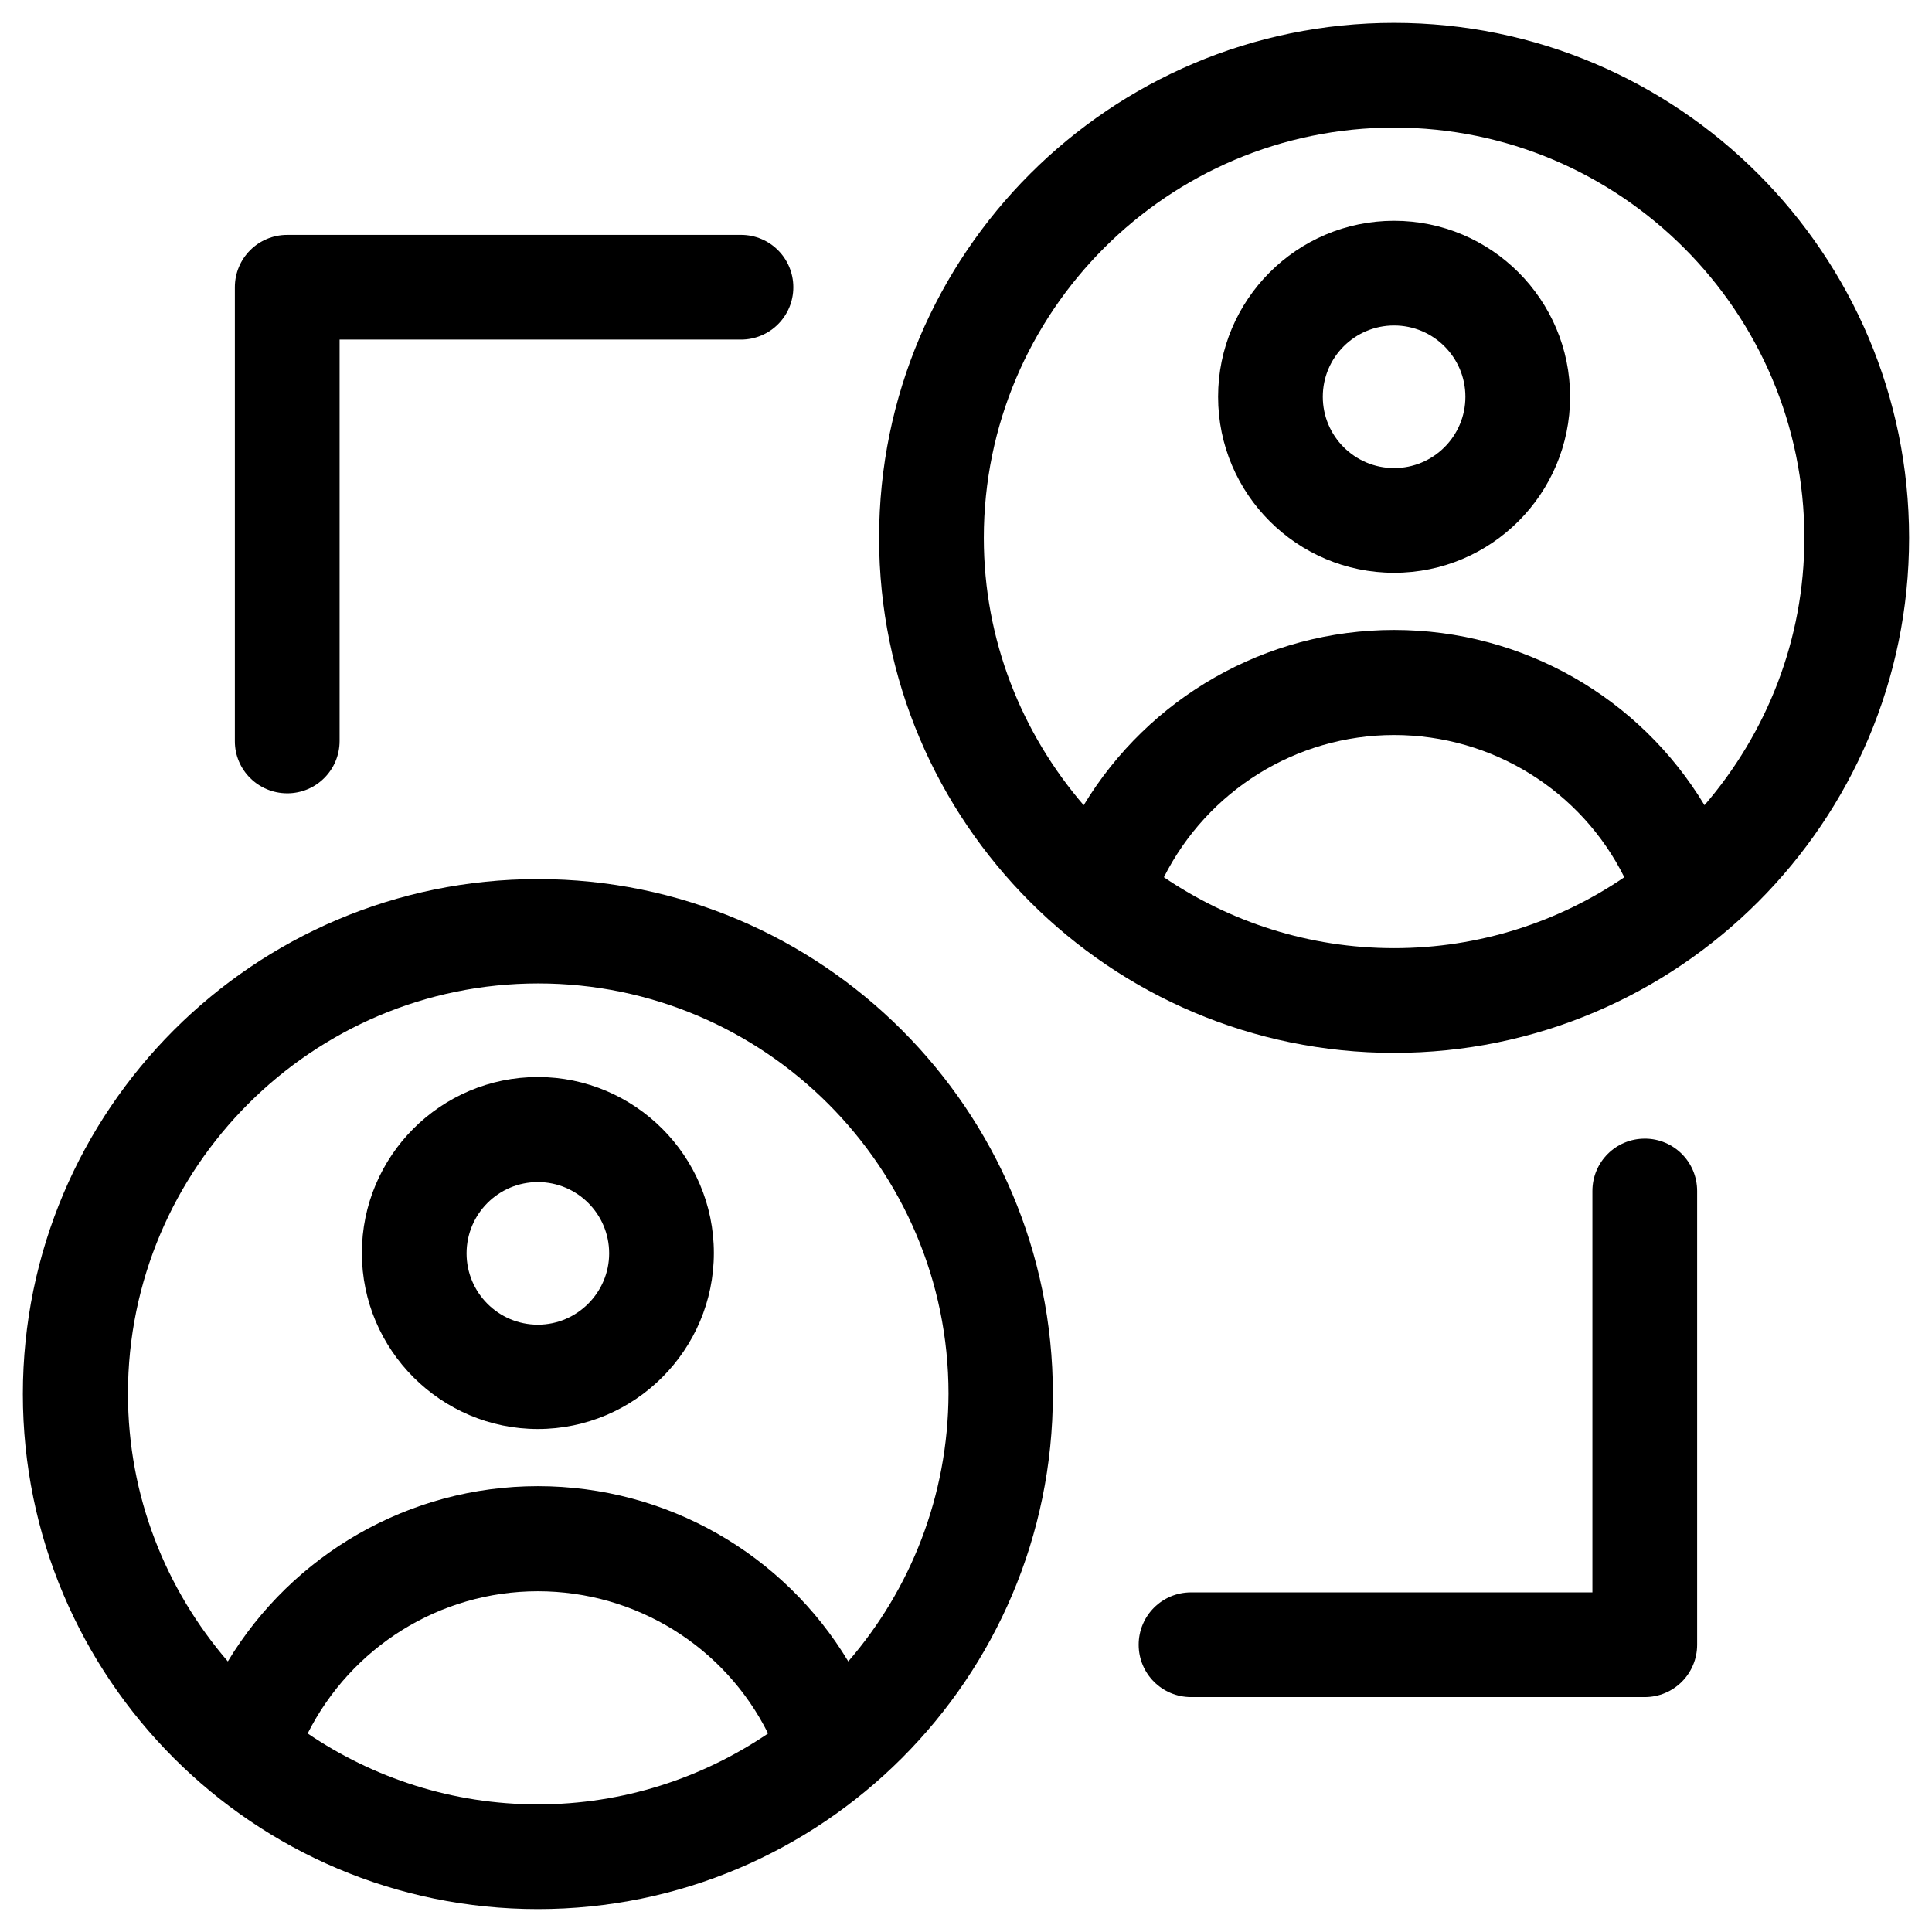
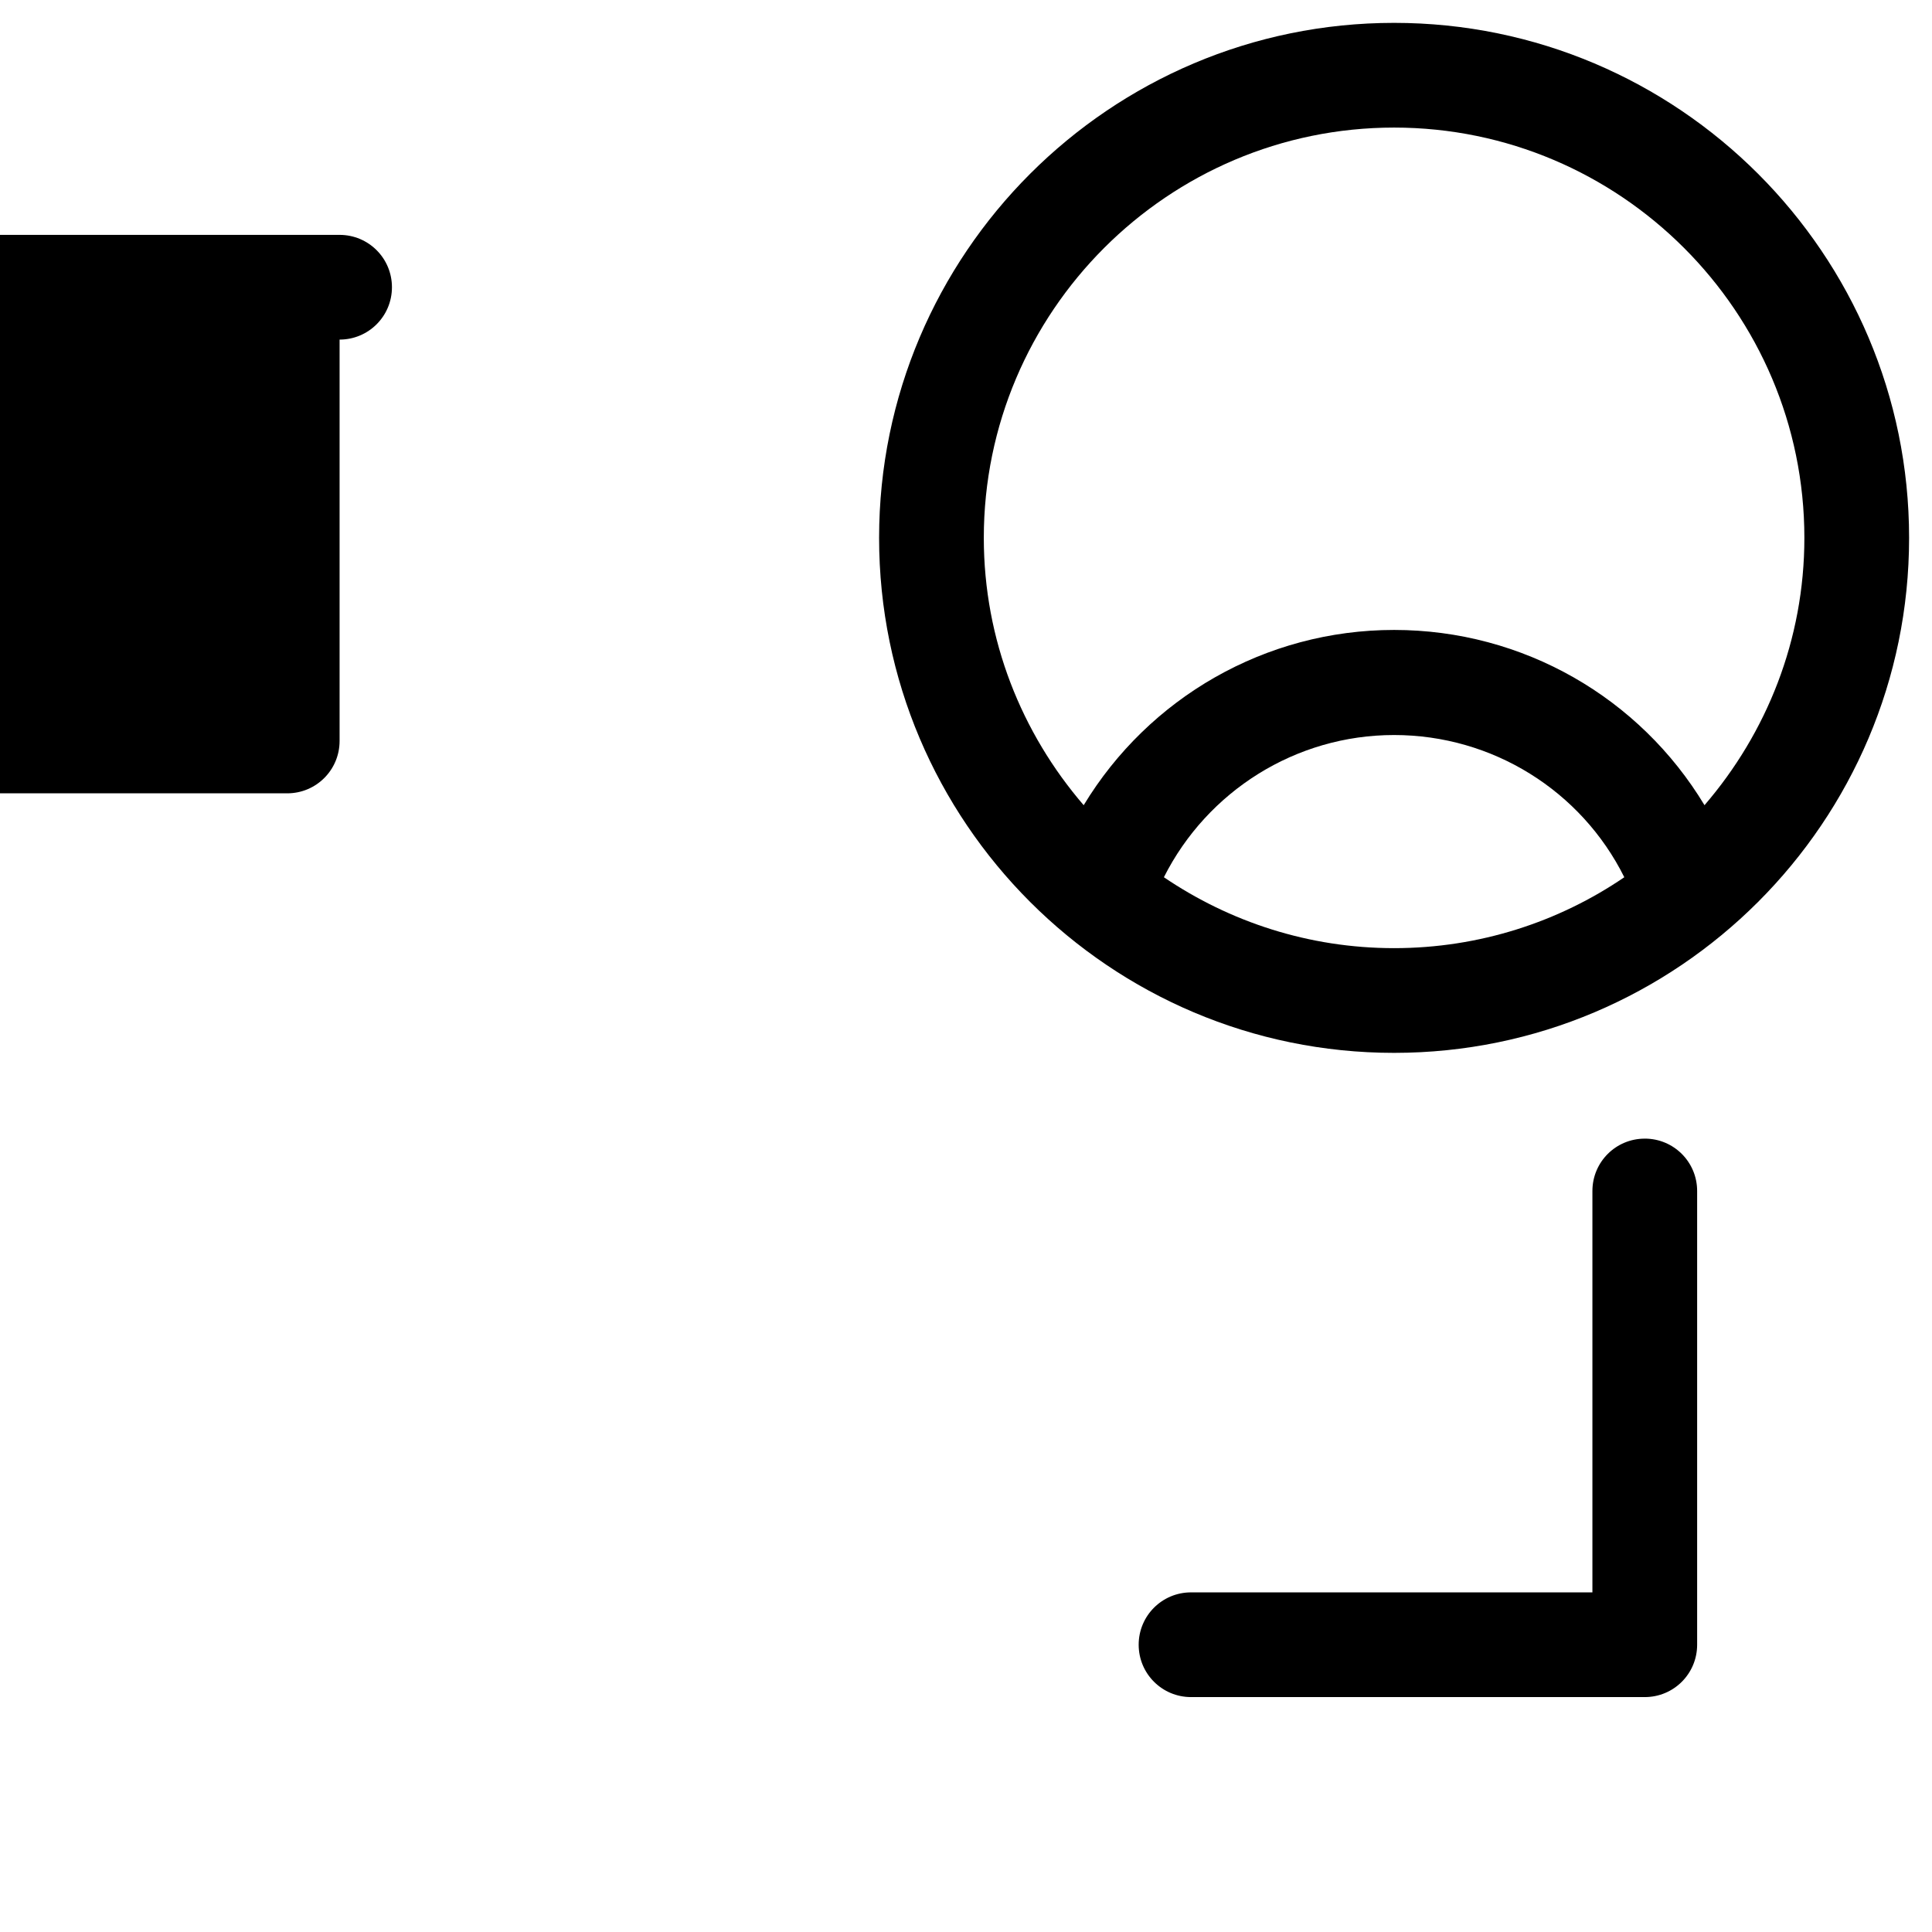
<svg xmlns="http://www.w3.org/2000/svg" fill="#000000" width="800px" height="800px" version="1.1" viewBox="144 144 512 512">
  <g>
-     <path d="m286.54 376.97c-75.277 0-136.48 61.207-136.48 136.48 0 75.277 61.203 136.48 136.48 136.48 75.277 0 136.48-61.203 136.48-136.48 0-75.273-61.203-136.48-136.48-136.48zm0 245.21c-22.633 0-43.59-6.988-61.008-18.793 11.512-22.828 34.934-37.688 61.008-37.688s49.594 14.762 61.008 37.688c-17.418 11.805-38.375 18.793-61.008 18.793zm82.262-37.887c-17.121-28.438-48.02-46.445-82.262-46.445-34.145 0-65.043 18.105-82.164 46.445-16.434-19.09-26.469-43.789-26.469-70.945 0-59.926 48.805-108.73 108.73-108.73s108.73 48.805 108.73 108.73c-0.098 27.16-10.133 51.957-26.566 70.945z" />
-     <path d="m286.54 429.42c-25.781 0-46.641 20.961-46.641 46.641 0 25.684 20.961 46.641 46.641 46.641 25.684 0 46.641-20.961 46.641-46.641 0-25.684-20.957-46.641-46.641-46.641zm0 65.633c-10.43 0-18.895-8.461-18.895-18.895 0-10.43 8.461-18.895 18.895-18.895 10.43 0 18.895 8.461 18.895 18.895 0 10.332-8.465 18.895-18.895 18.895z" />
    <path d="m513.45 150.06c-75.277 0-136.48 61.203-136.48 136.48 0 75.277 61.203 136.48 136.48 136.48s136.48-61.203 136.48-136.48c0-75.277-61.203-136.48-136.48-136.48zm0 245.21c-22.633 0-43.59-6.988-61.008-18.793 11.512-22.828 34.934-37.688 61.008-37.688s49.594 14.762 61.008 37.688c-17.316 11.809-38.375 18.793-61.008 18.793zm82.262-37.883c-17.121-28.438-48.02-46.445-82.262-46.445-34.145 0-65.043 18.008-82.262 46.445-16.434-19.09-26.469-43.789-26.469-70.848 0-59.926 48.805-108.73 108.73-108.73s108.73 48.805 108.73 108.73c0.004 27.059-10.035 51.758-26.469 70.848z" />
-     <path d="m513.45 202.51c-25.781 0-46.641 20.961-46.641 46.641 0 25.781 20.961 46.641 46.641 46.641 25.781 0 46.641-20.961 46.641-46.641 0.004-25.68-20.859-46.641-46.641-46.641zm0 65.535c-10.43 0-18.895-8.461-18.895-18.895 0-10.43 8.461-18.895 18.895-18.895 10.43 0 18.895 8.461 18.895 18.895 0 10.434-8.465 18.895-18.895 18.895z" />
-     <path d="m220.12 354.24c7.676 0 13.875-6.199 13.875-13.875v-106.37h106.37c7.676 0 13.875-6.199 13.875-13.875 0-7.676-6.199-13.875-13.875-13.875l-120.25 0.004c-7.676 0-13.875 6.199-13.875 13.875v120.34c0.004 7.574 6.203 13.773 13.875 13.773z" />
+     <path d="m220.12 354.24c7.676 0 13.875-6.199 13.875-13.875v-106.37c7.676 0 13.875-6.199 13.875-13.875 0-7.676-6.199-13.875-13.875-13.875l-120.25 0.004c-7.676 0-13.875 6.199-13.875 13.875v120.34c0.004 7.574 6.203 13.773 13.875 13.773z" />
    <path d="m579.88 445.75c-7.676 0-13.875 6.199-13.875 13.875v106.37h-106.37c-7.676 0-13.875 6.199-13.875 13.875s6.199 13.875 13.875 13.875h120.25c7.676 0 13.875-6.199 13.875-13.875v-120.25c0-7.676-6.199-13.875-13.875-13.875z" />
  </g>
</svg>